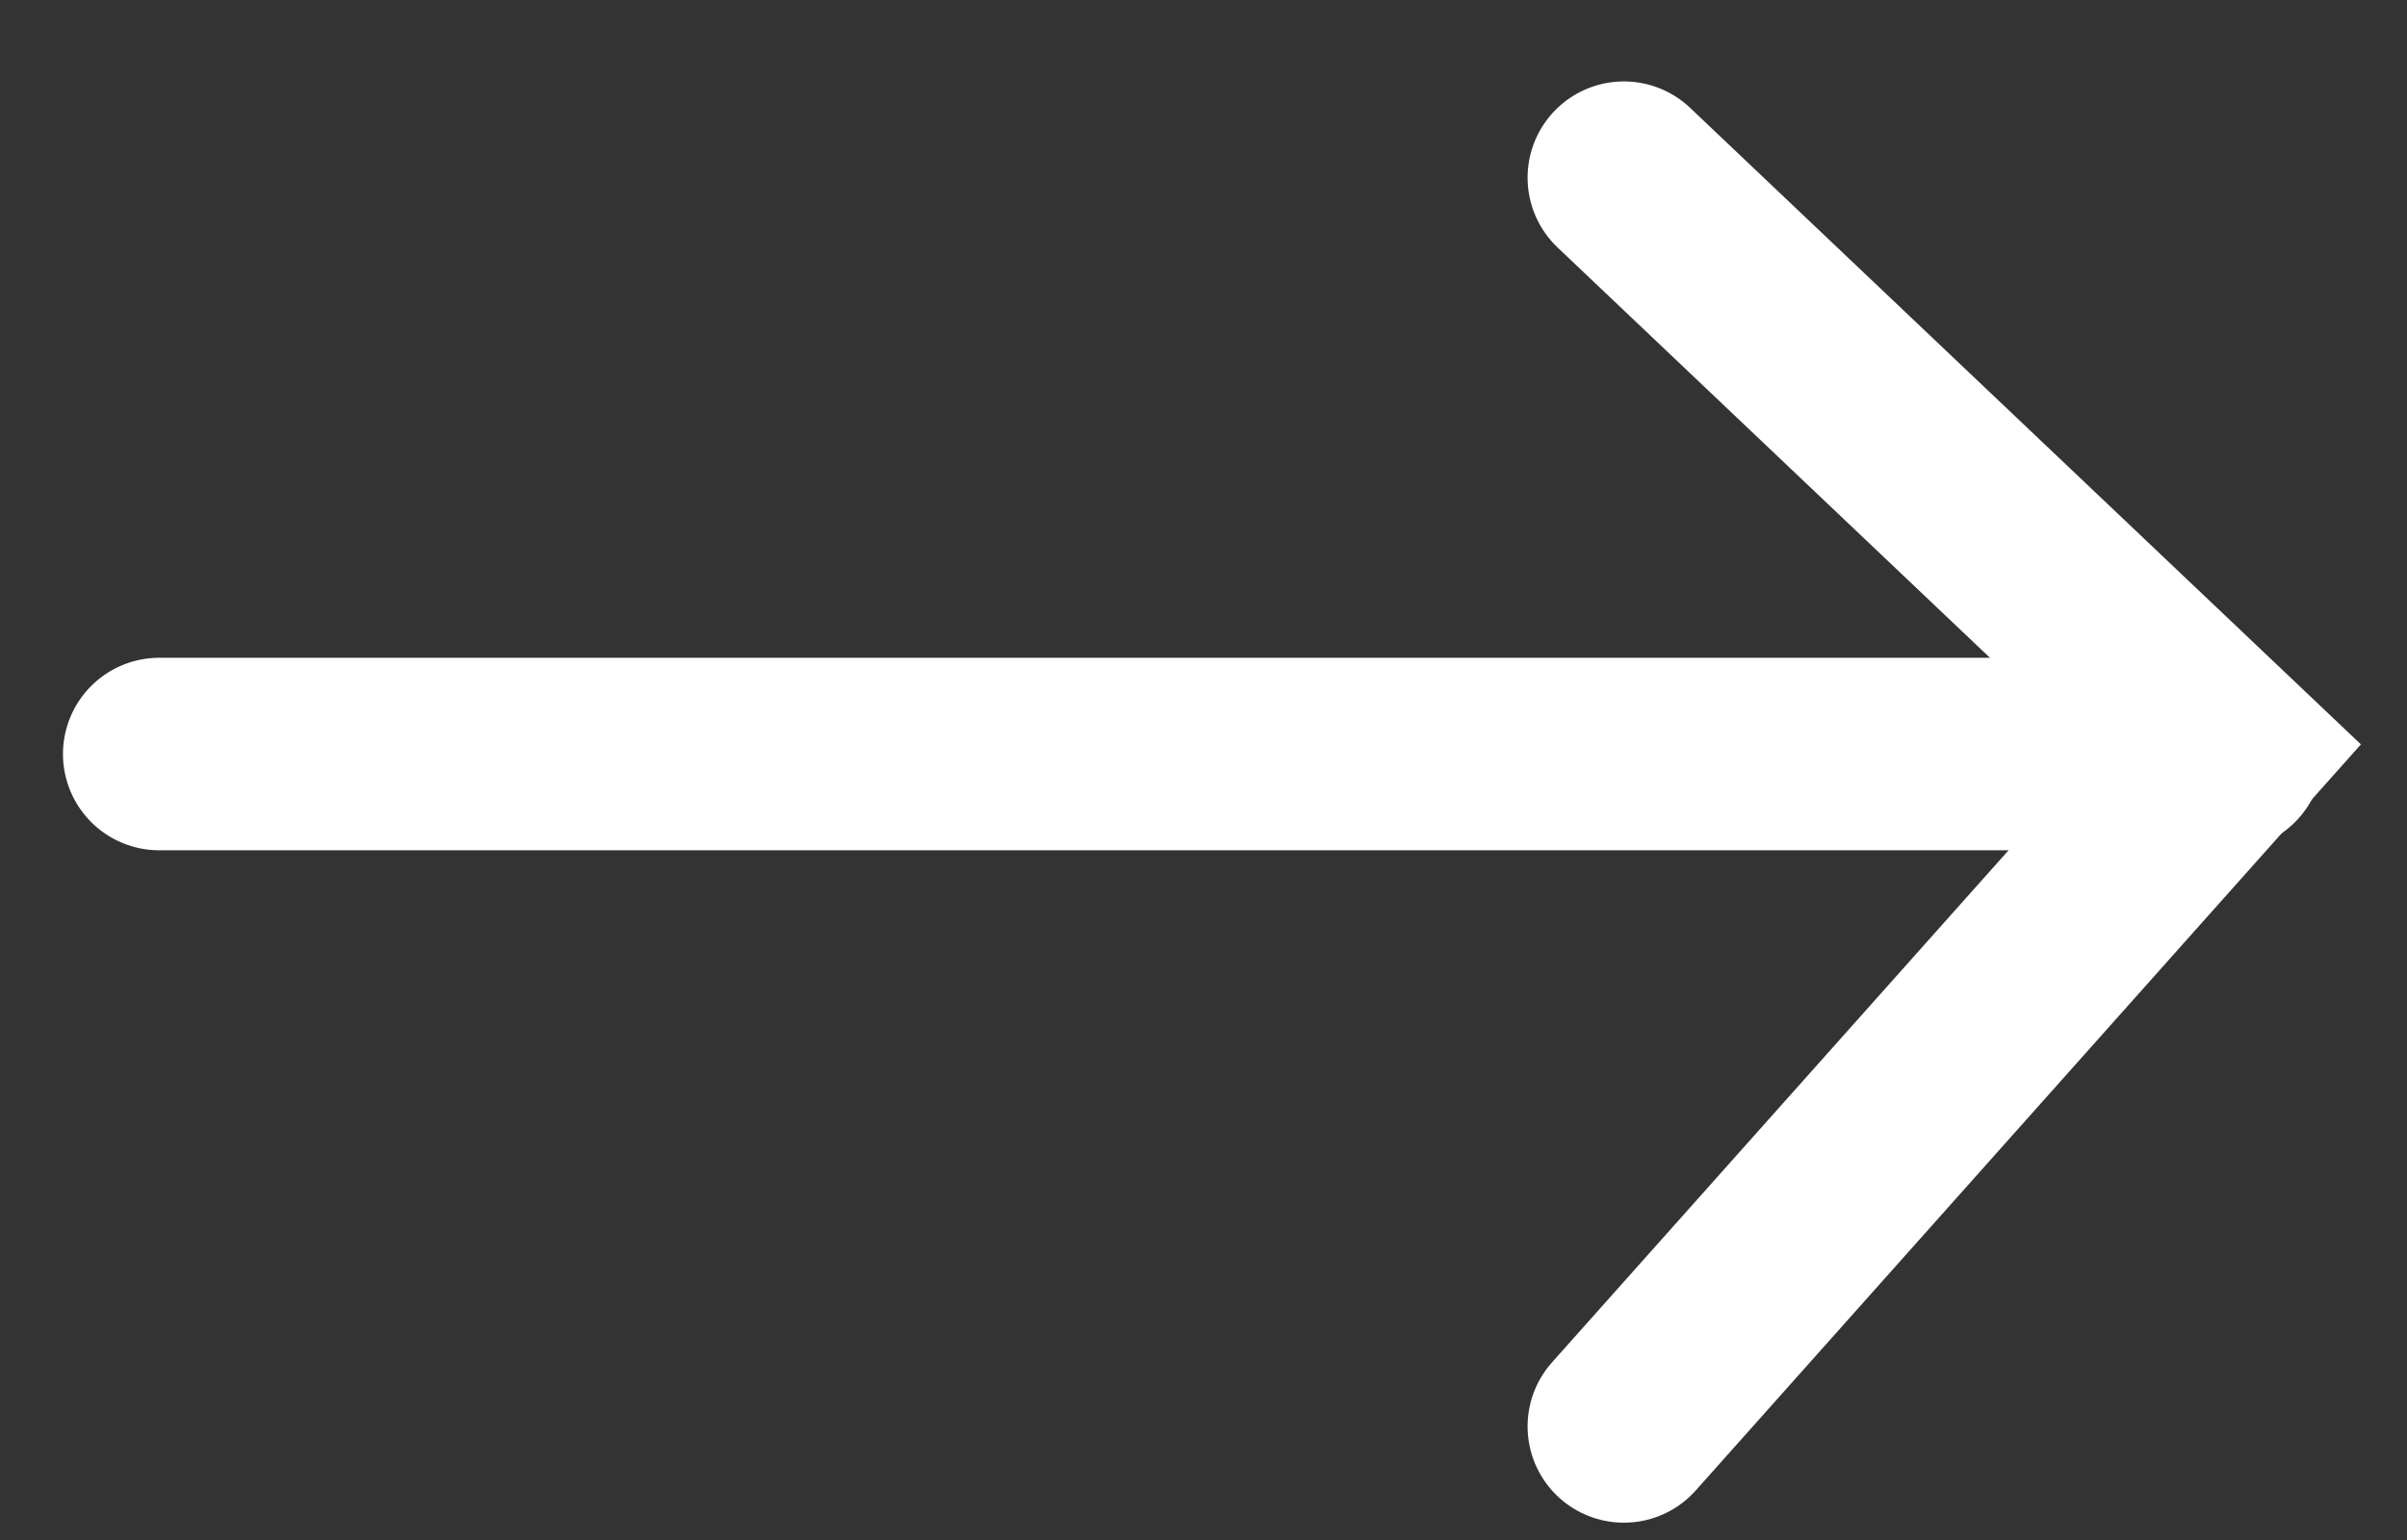
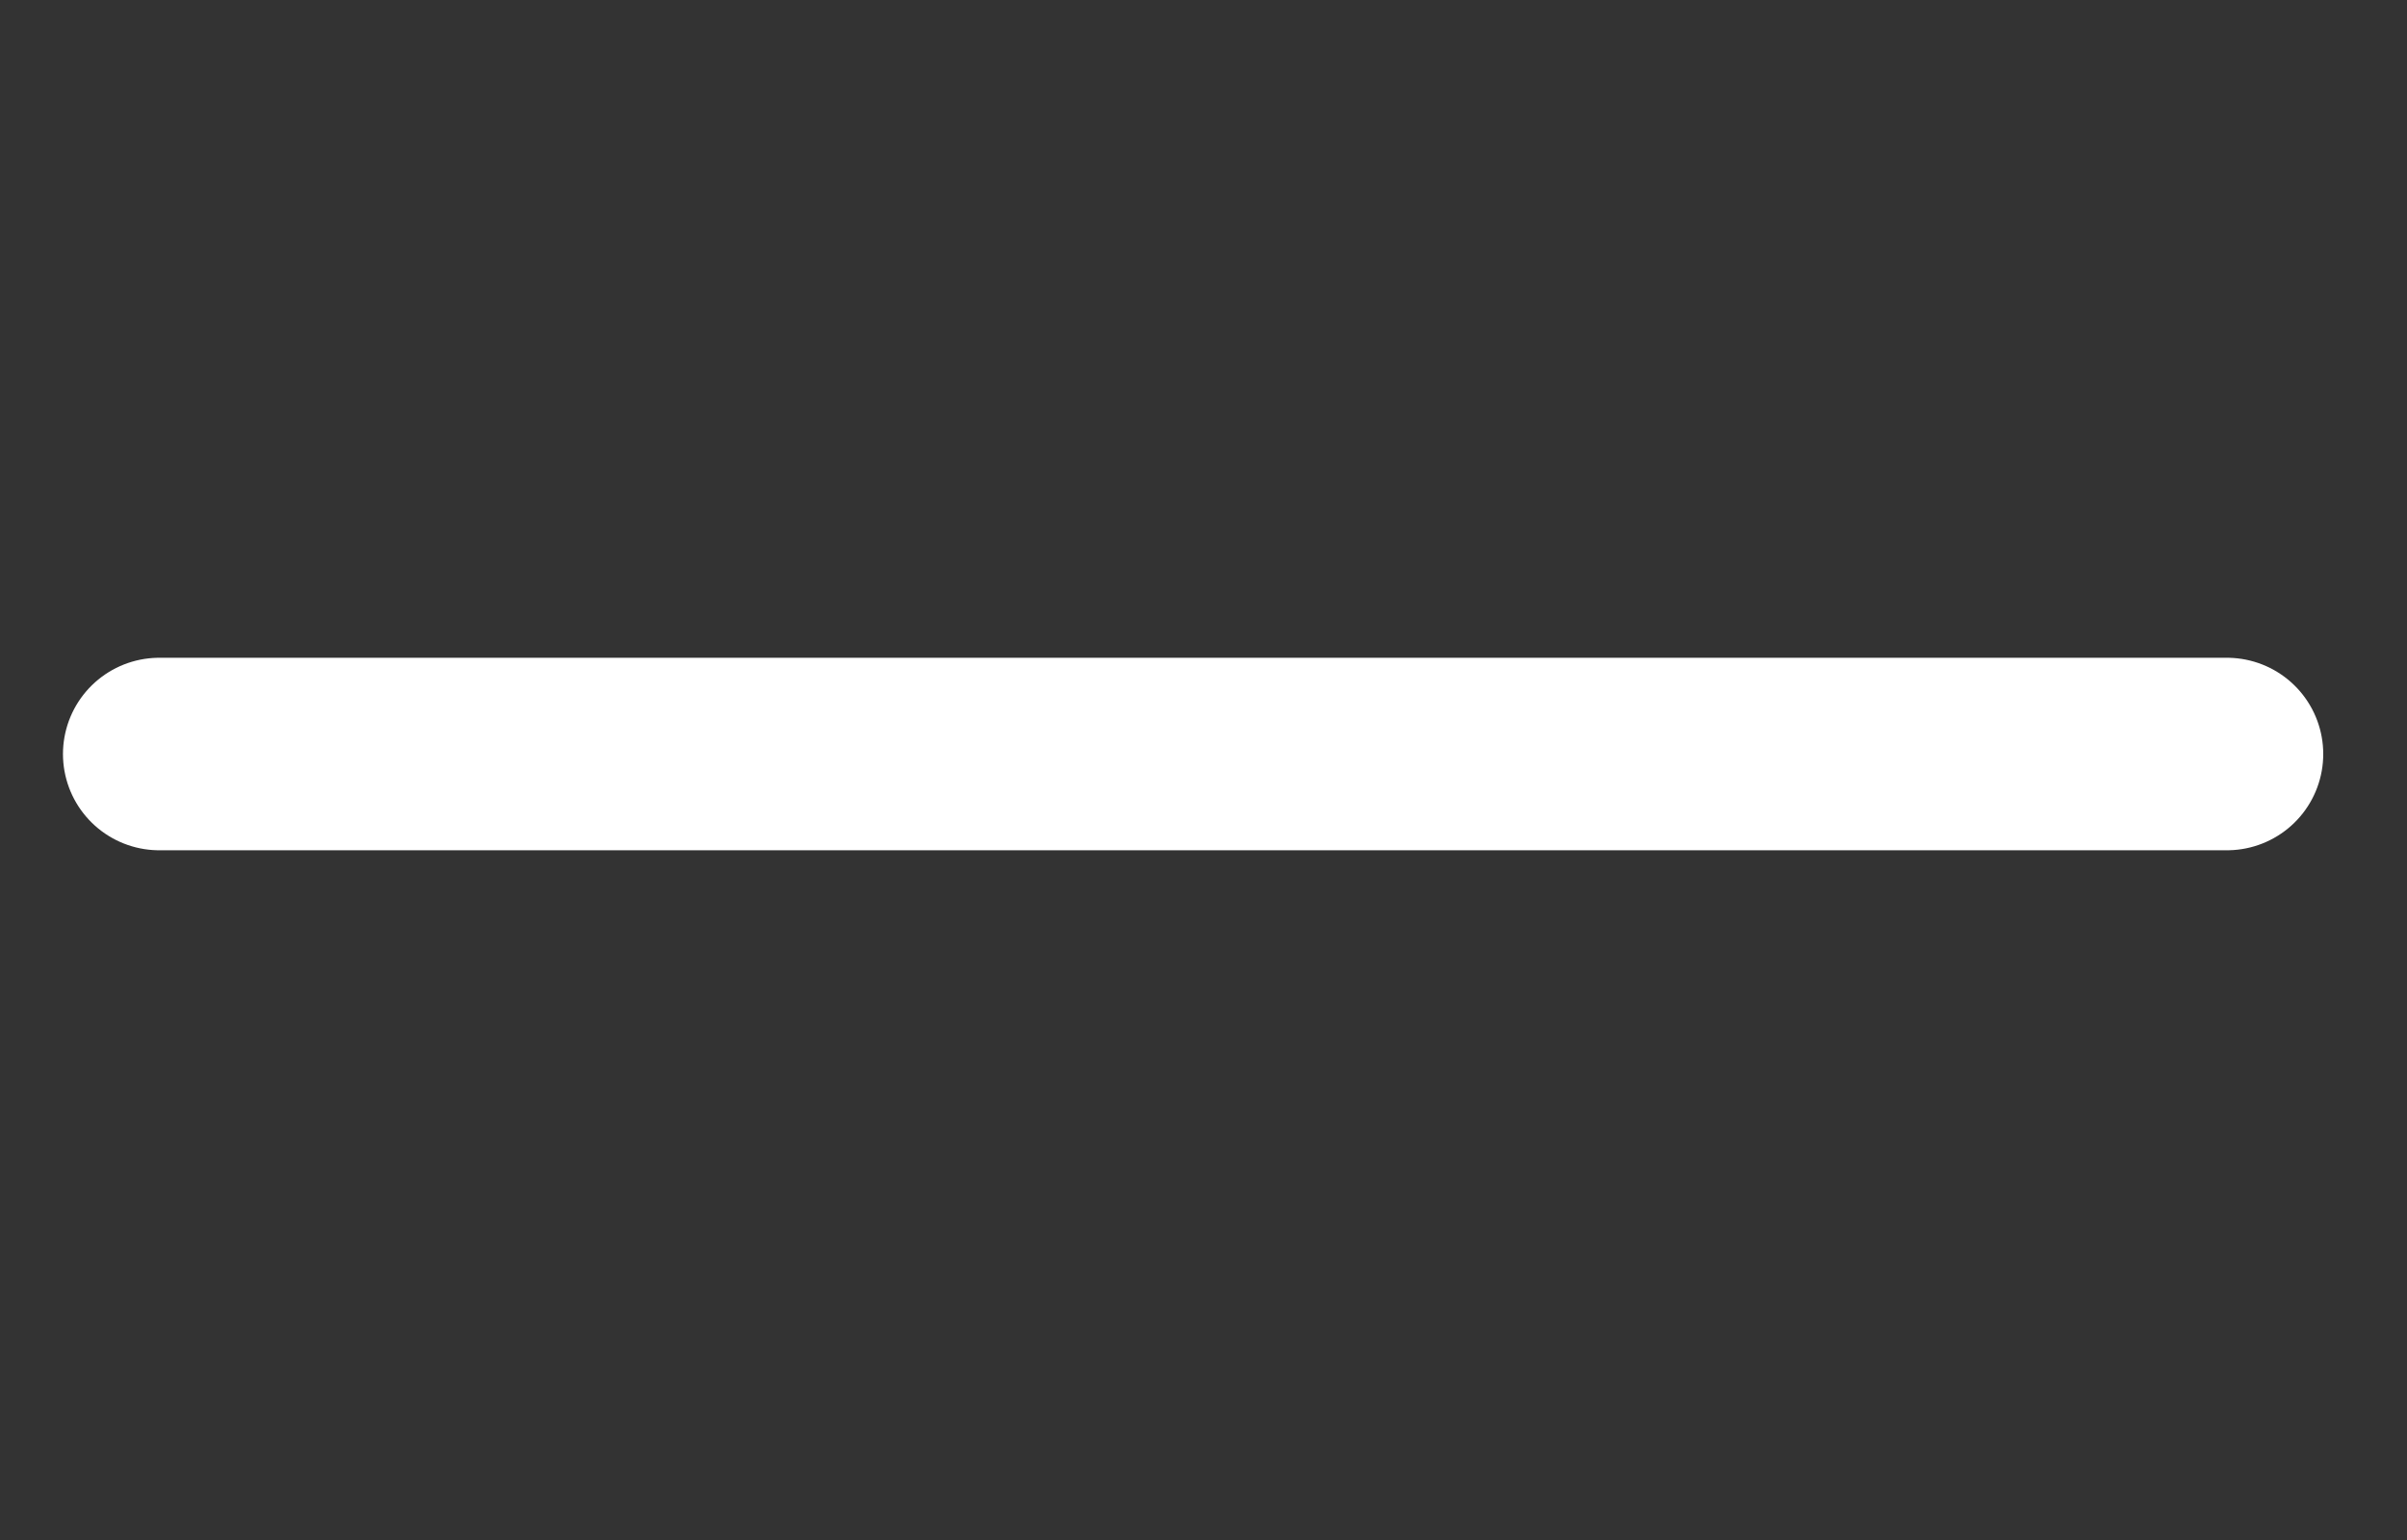
<svg xmlns="http://www.w3.org/2000/svg" width="25" height="16" viewBox="0 0 25 16" fill="none">
  <rect x="0" y="0" width="25" height="16" fill="#333333" stroke="none" />
  <path d="M1.654 7.834H23.13" stroke="white" stroke-width="2" stroke-linecap="round" />
-   <path d="M16.866 1.846L23.13 7.792L16.866 14.82" stroke="white" stroke-width="2" stroke-linecap="round" />
</svg>